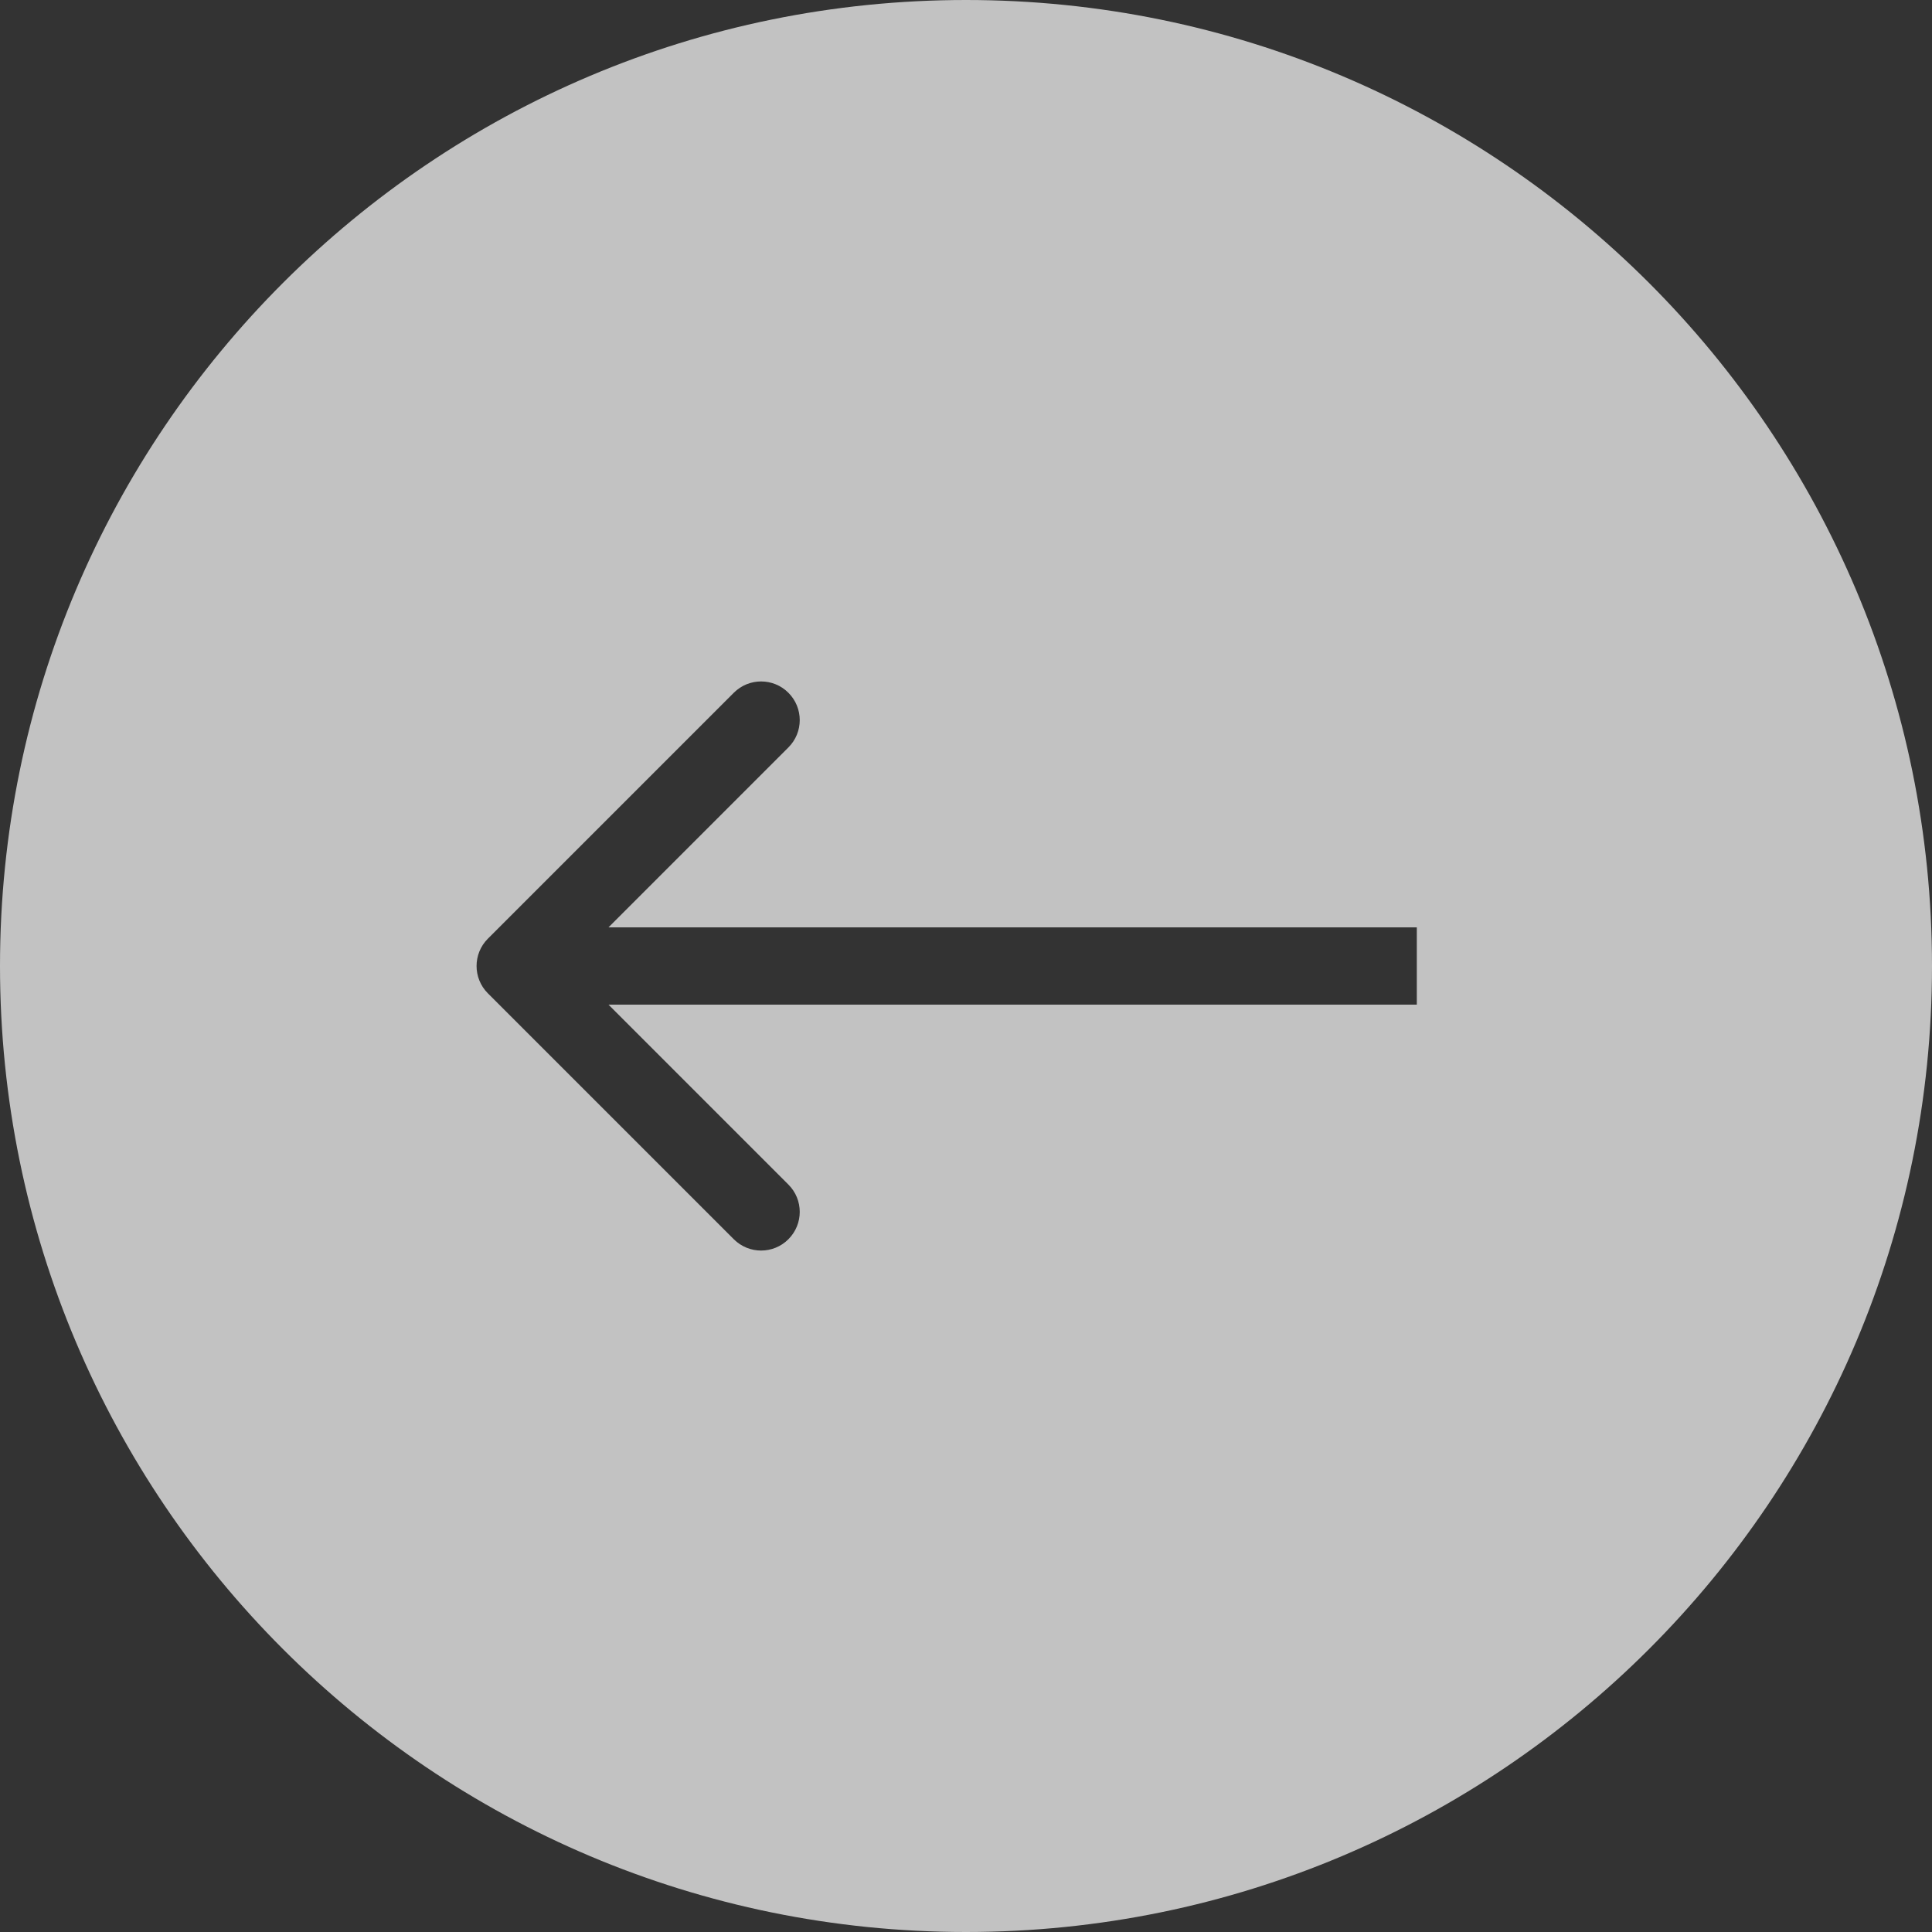
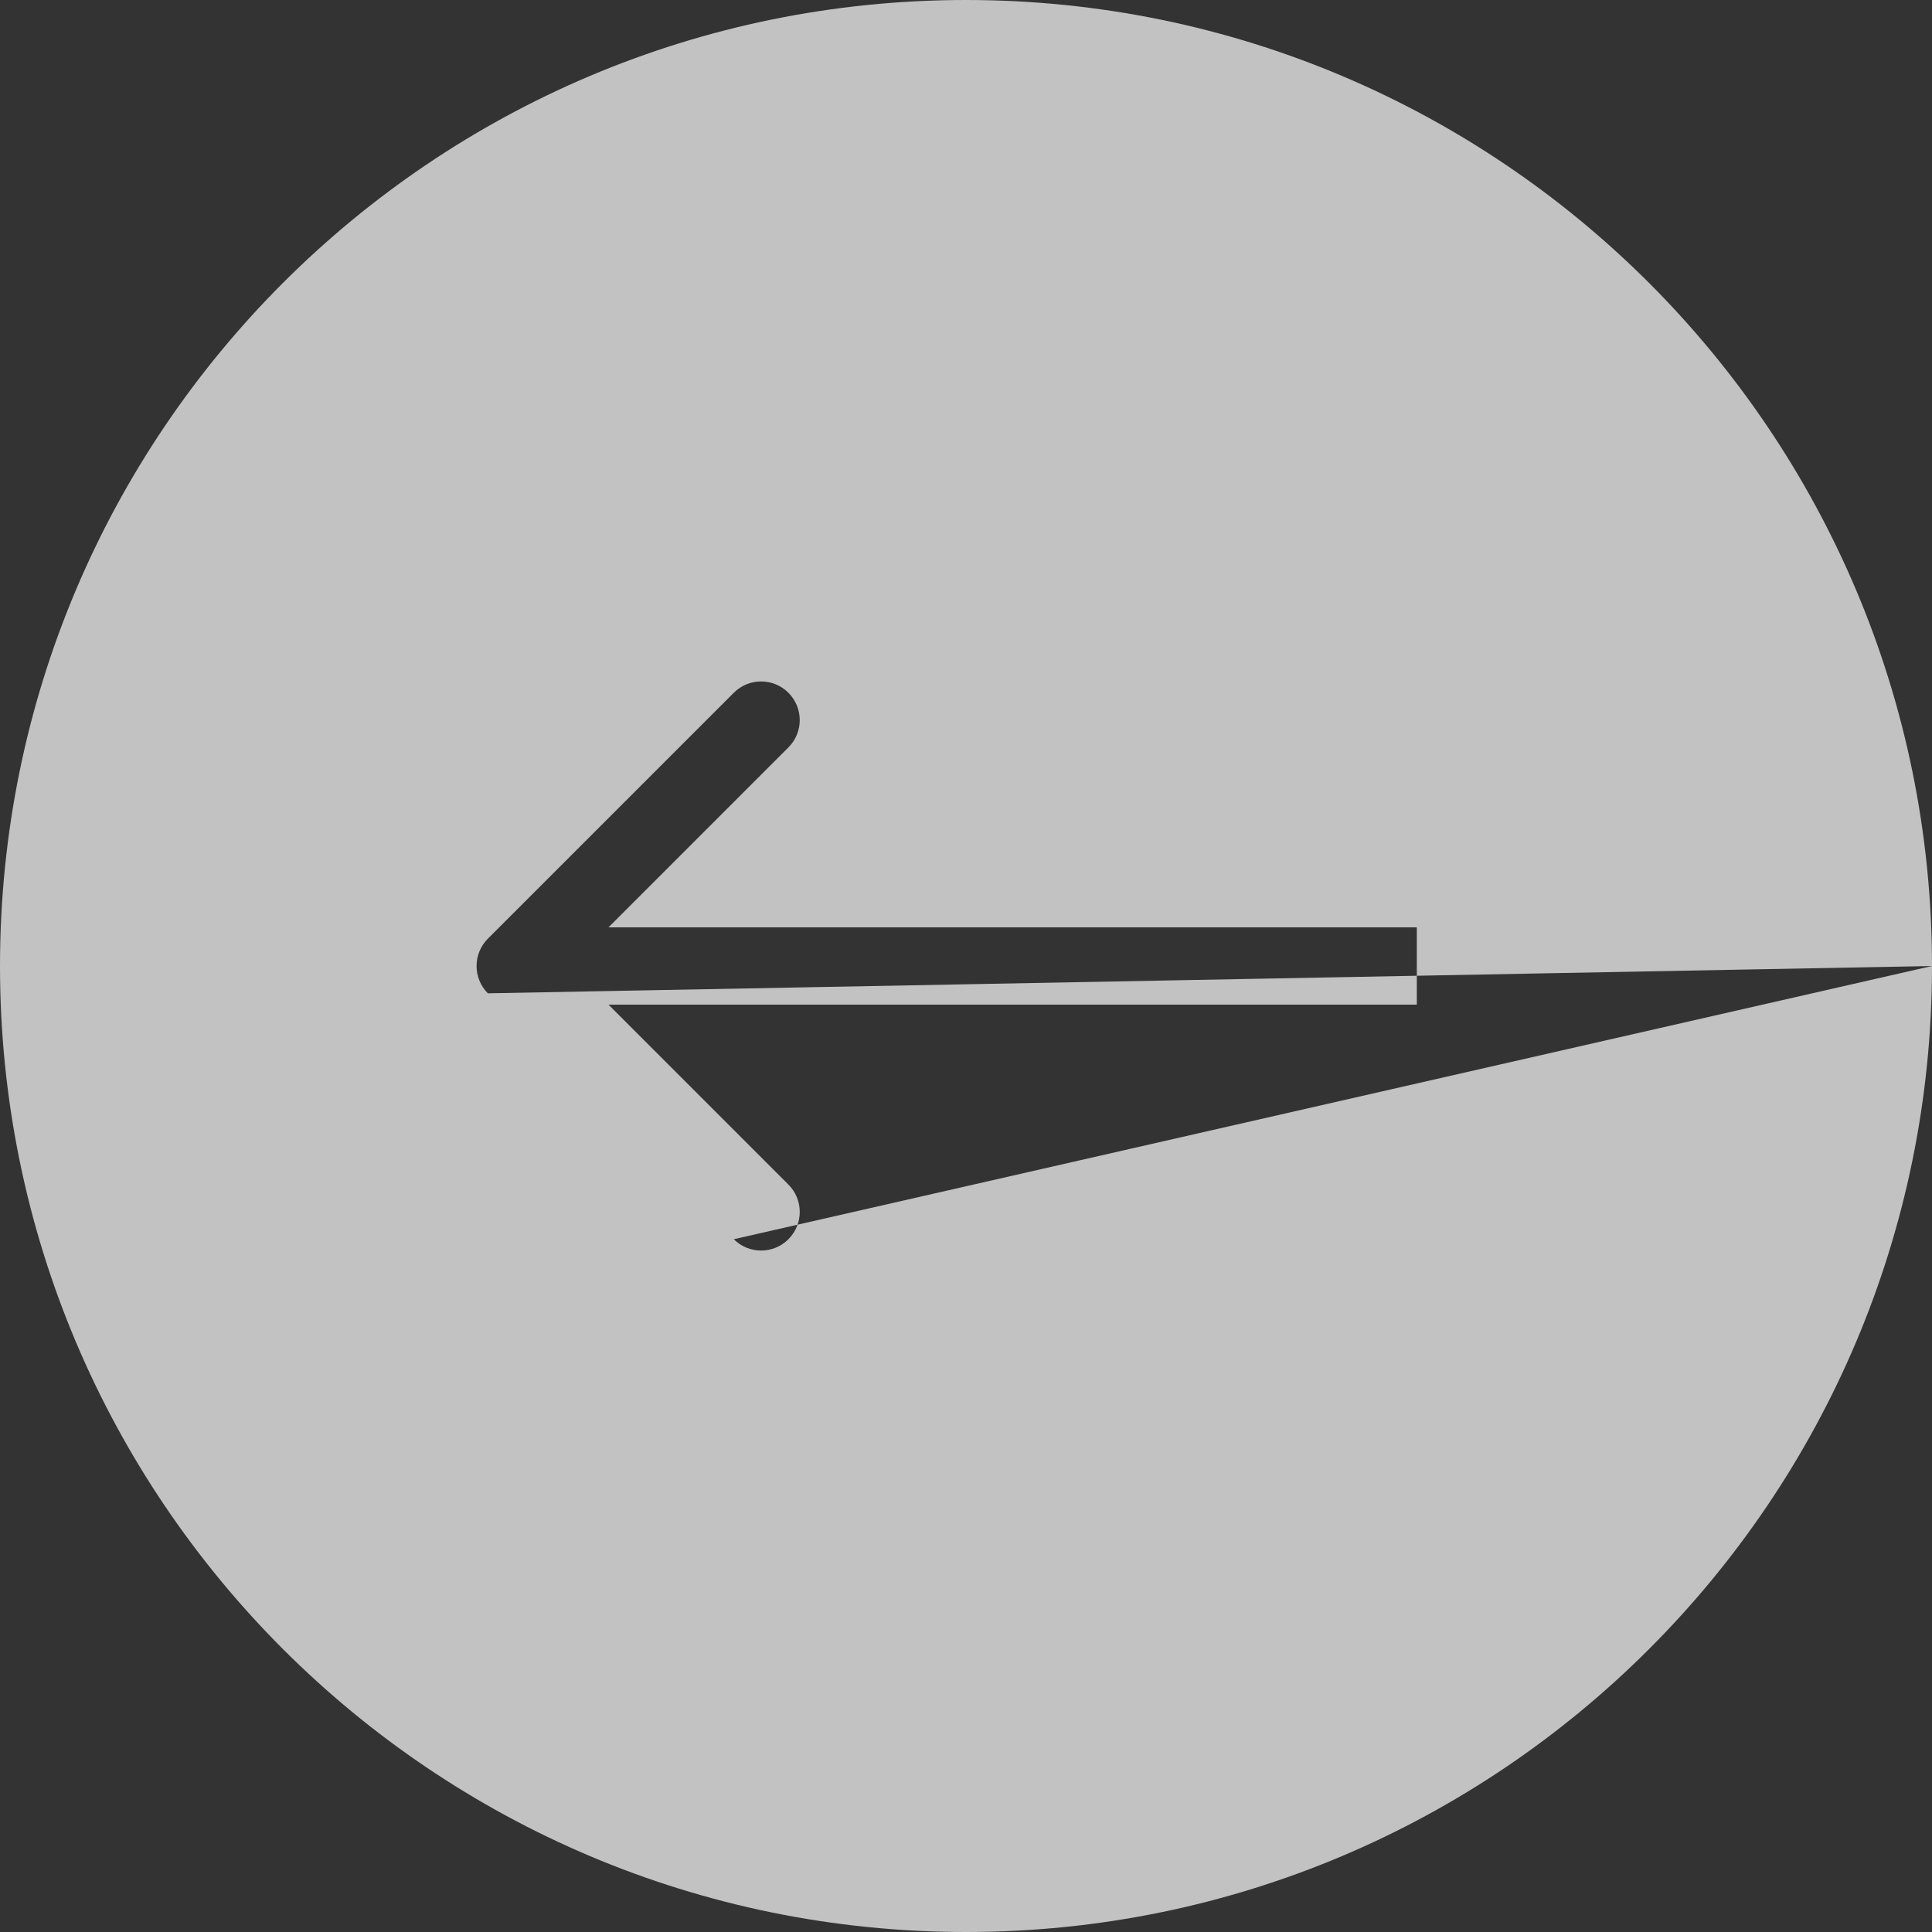
<svg xmlns="http://www.w3.org/2000/svg" width="50" height="50" viewBox="0 0 50 50" fill="none">
  <rect x="0" y="0" width="50" height="50" fill="#333333" stroke="none" />
-   <path fill-rule="evenodd" clip-rule="evenodd" d="M50 25C50 11.193 38.807 0 25 0C11.193 0 0 11.193 0 25C0 38.807 11.193 50 25 50C38.807 50 50 38.807 50 25ZM12.626 25.707L18.99 32.071C19.381 32.462 20.014 32.462 20.404 32.071C20.795 31.68 20.795 31.047 20.404 30.657L15.748 26L36.667 26V24L15.748 24L20.404 19.343C20.795 18.953 20.795 18.32 20.404 17.929C20.014 17.538 19.381 17.538 18.99 17.929L12.626 24.293C12.236 24.683 12.236 25.317 12.626 25.707Z" fill="white" fill-opacity="0.7" />
+   <path fill-rule="evenodd" clip-rule="evenodd" d="M50 25C50 11.193 38.807 0 25 0C11.193 0 0 11.193 0 25C0 38.807 11.193 50 25 50C38.807 50 50 38.807 50 25ZL18.99 32.071C19.381 32.462 20.014 32.462 20.404 32.071C20.795 31.68 20.795 31.047 20.404 30.657L15.748 26L36.667 26V24L15.748 24L20.404 19.343C20.795 18.953 20.795 18.32 20.404 17.929C20.014 17.538 19.381 17.538 18.99 17.929L12.626 24.293C12.236 24.683 12.236 25.317 12.626 25.707Z" fill="white" fill-opacity="0.7" />
</svg>